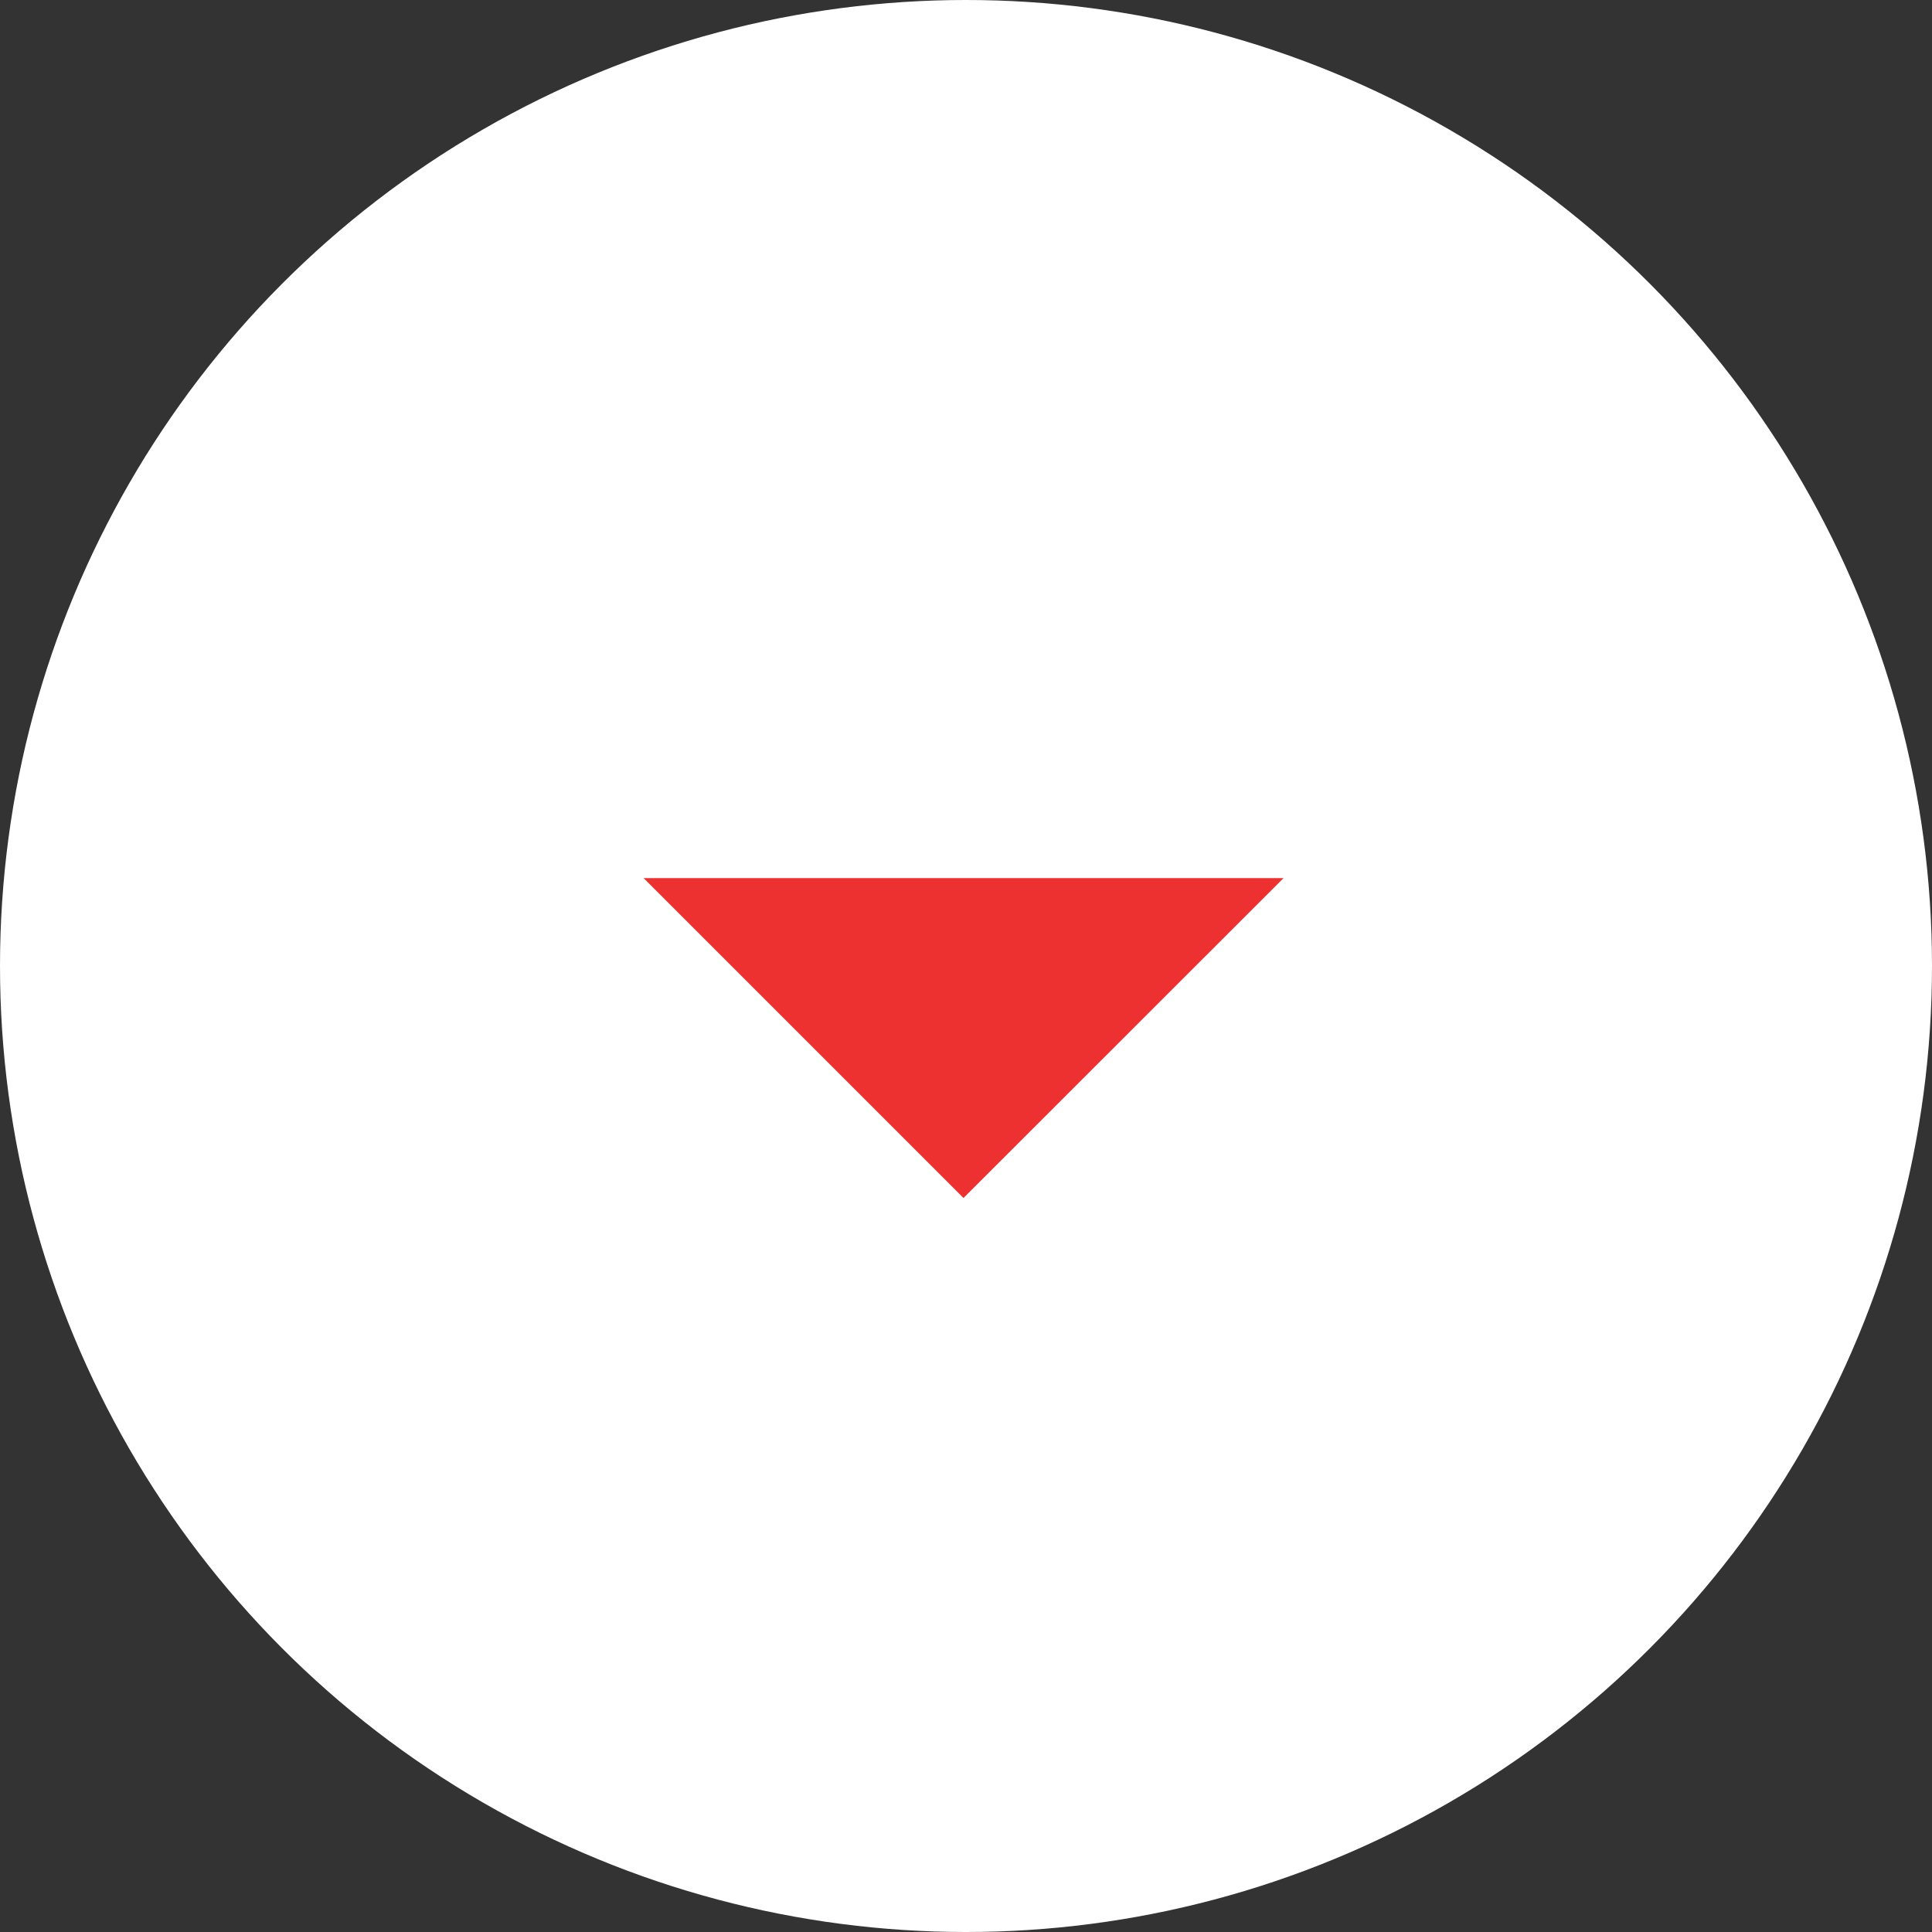
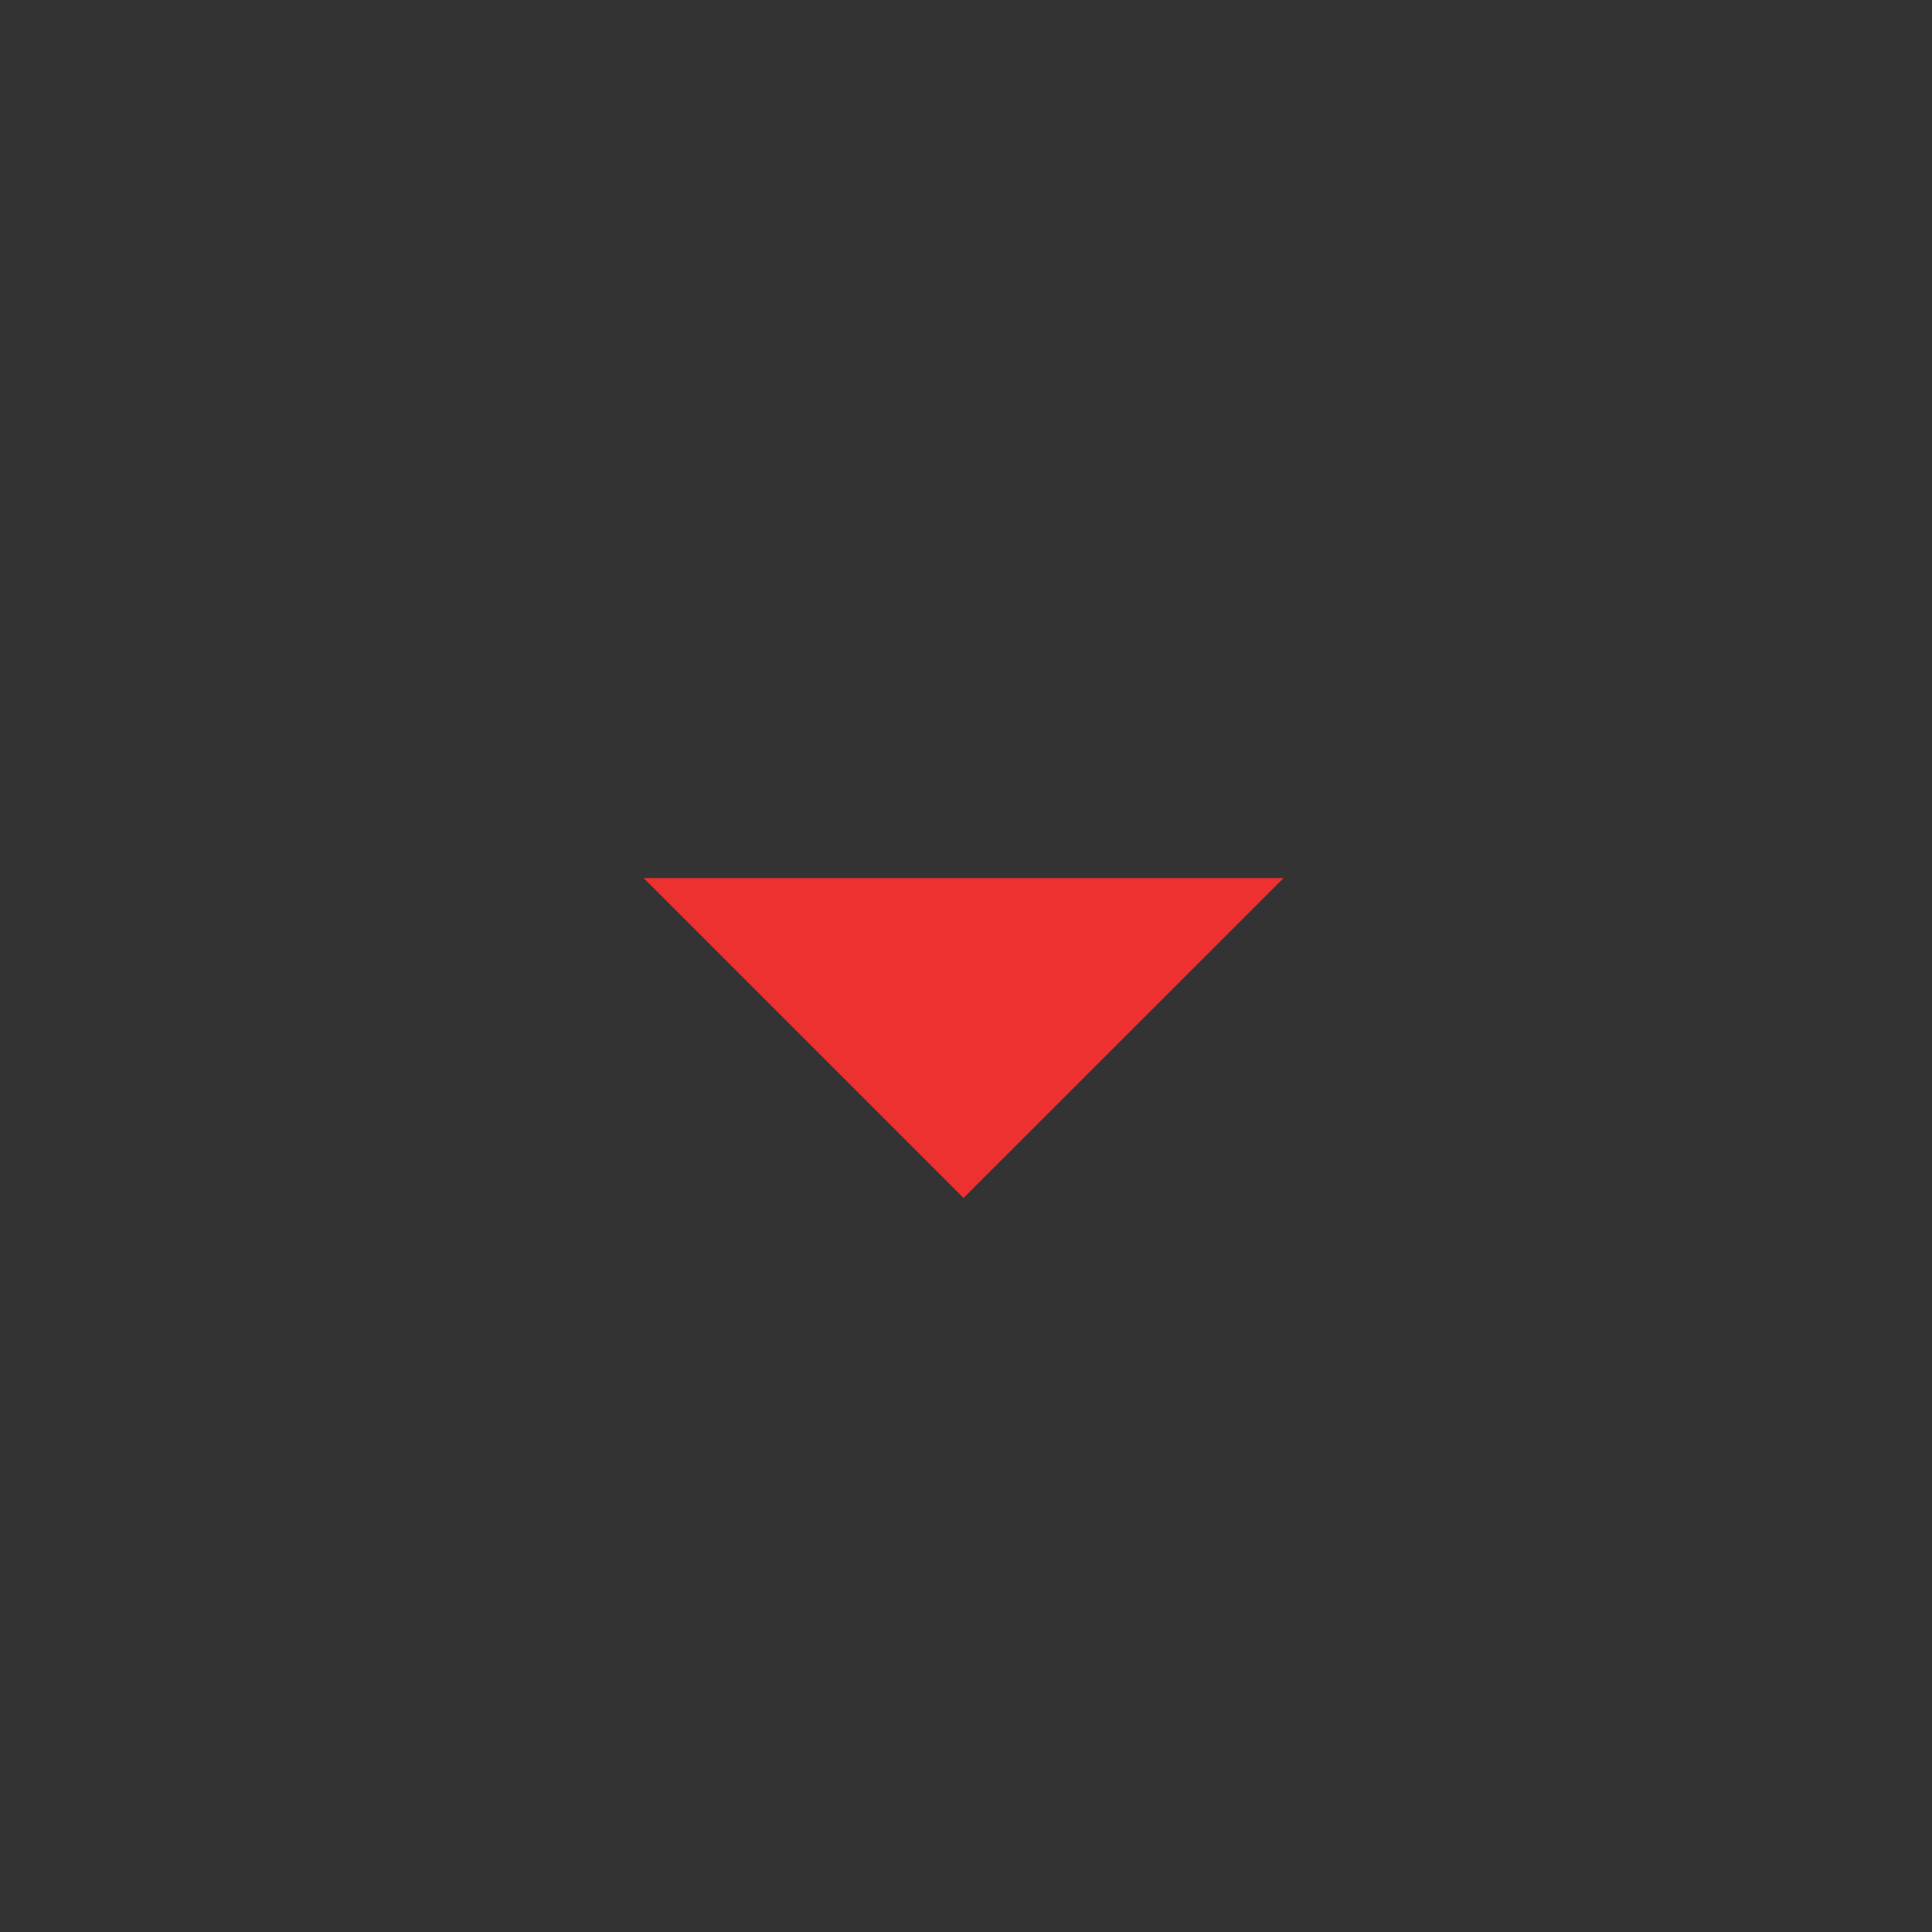
<svg xmlns="http://www.w3.org/2000/svg" width="48" height="48" viewBox="0 0 48 48">
  <rect x="0" y="0" width="48" height="48" fill="#333333" stroke="none" />
  <g data-name="Grupo 3514" transform="translate(-936 -996)">
-     <circle data-name="Elipse 207" cx="24" cy="24" r="24" transform="translate(936 996)" style="fill:#fff" />
    <g data-name="Grupo 3513">
      <path data-name="Trazado 5115" d="m12 17 7.948 7.948L27.9 17" transform="translate(939.99 1000.816)" style="fill:#ec3130" />
    </g>
  </g>
</svg>